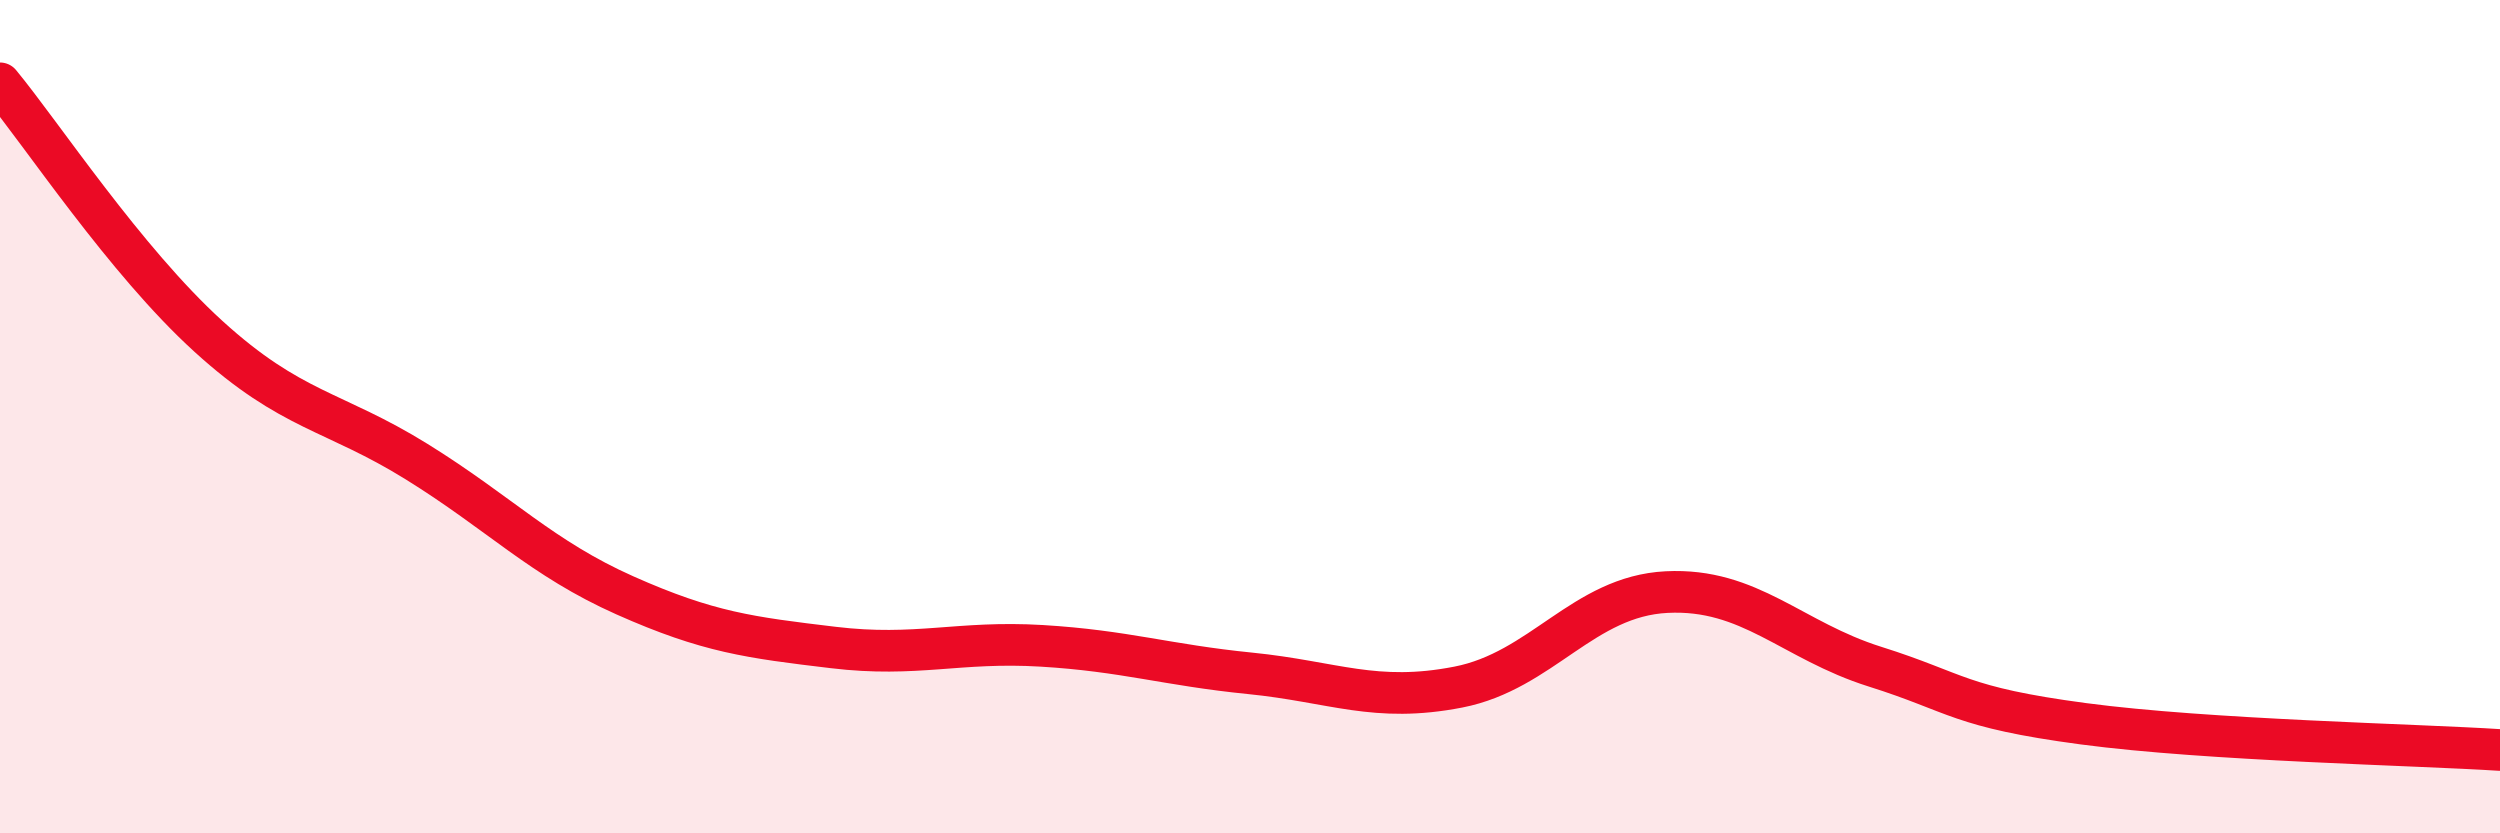
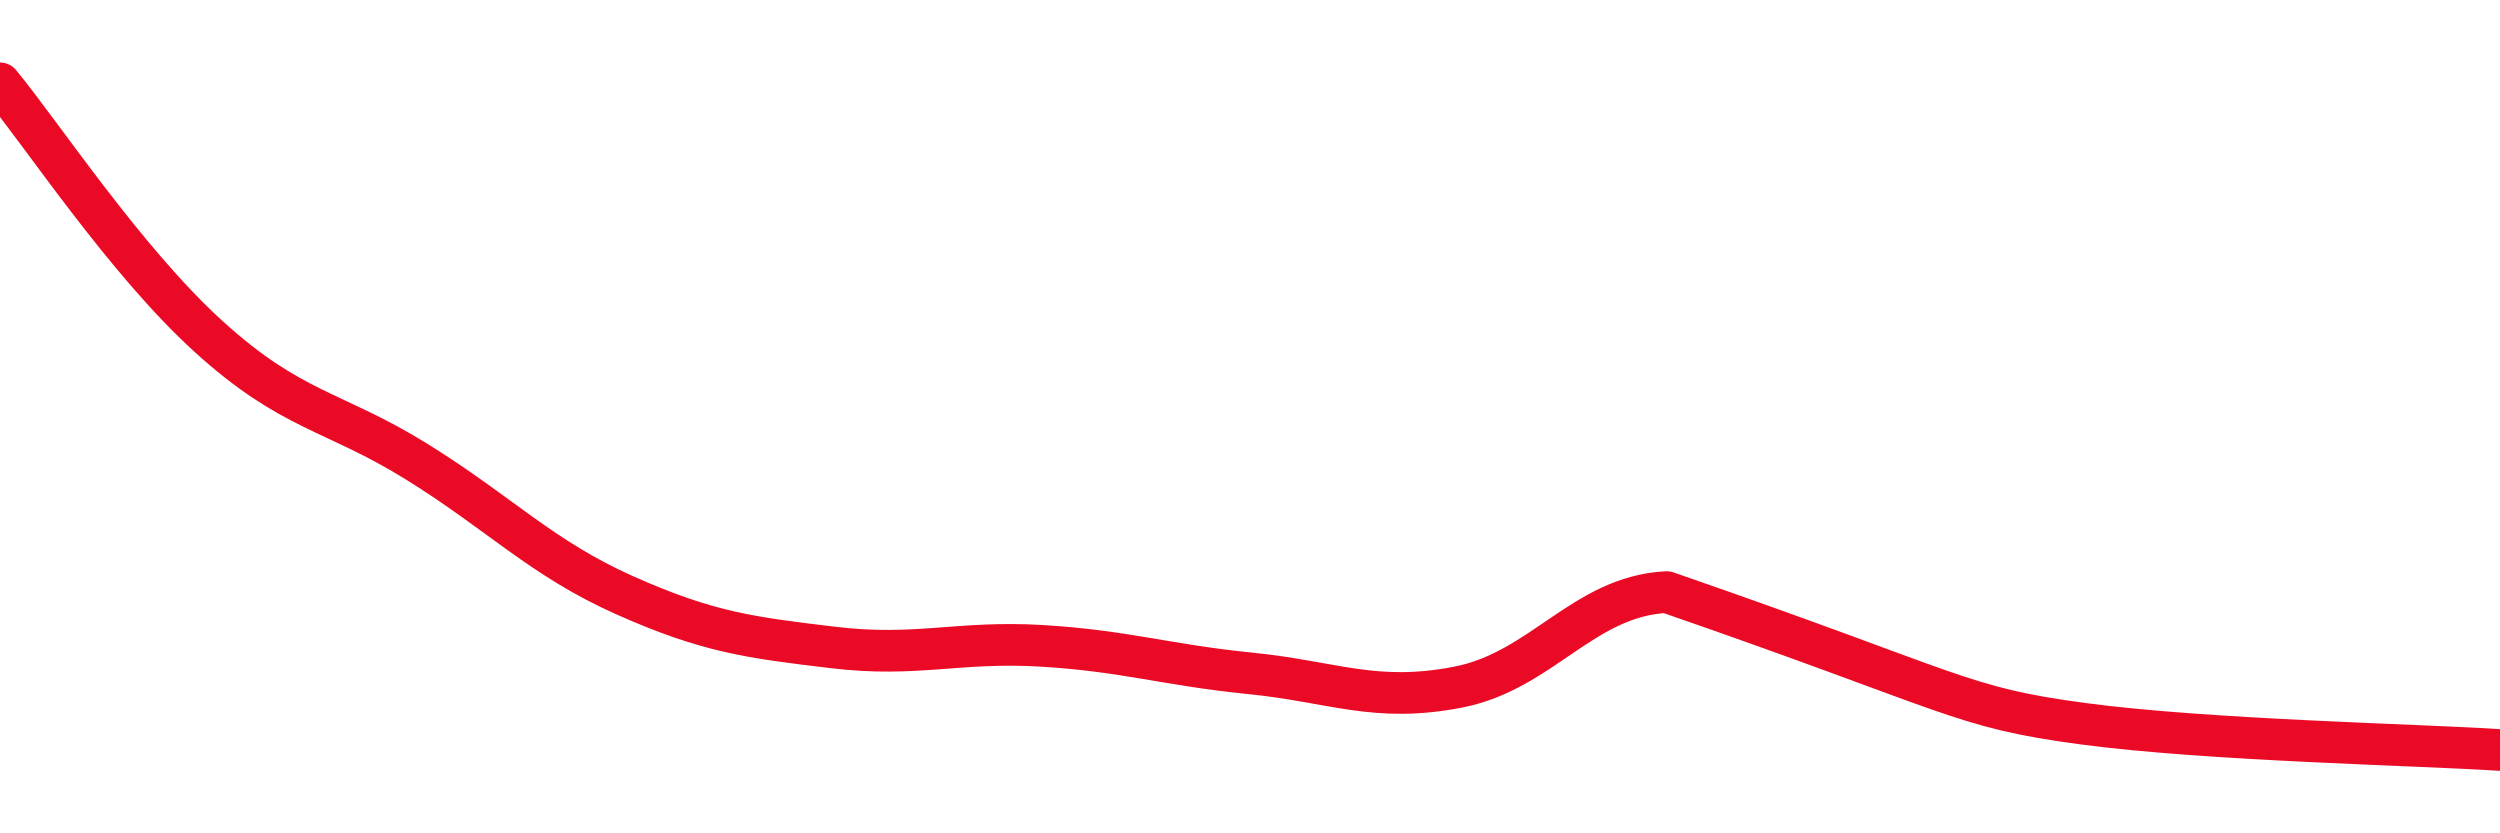
<svg xmlns="http://www.w3.org/2000/svg" width="60" height="20" viewBox="0 0 60 20">
-   <path d="M 0,2 C 1,3.21 3,6.25 5,8.07 C 7,9.89 8,9.84 10,11.08 C 12,12.32 13,13.4 15,14.29 C 17,15.18 18,15.3 20,15.54 C 22,15.78 23,15.38 25,15.5 C 27,15.62 28,15.96 30,16.16 C 32,16.36 33,16.88 35,16.49 C 37,16.1 38,14.31 40,14.21 C 42,14.11 43,15.37 45,16 C 47,16.63 47,16.97 50,17.37 C 53,17.77 58,17.87 60,18L60 20L0 20Z" fill="#EB0A25" opacity="0.1" stroke-linecap="round" stroke-linejoin="round" />
-   <path d="M 0,2 C 1,3.21 3,6.25 5,8.07 C 7,9.89 8,9.84 10,11.08 C 12,12.32 13,13.4 15,14.29 C 17,15.18 18,15.3 20,15.54 C 22,15.78 23,15.38 25,15.5 C 27,15.62 28,15.96 30,16.16 C 32,16.36 33,16.88 35,16.49 C 37,16.1 38,14.31 40,14.21 C 42,14.11 43,15.37 45,16 C 47,16.63 47,16.97 50,17.37 C 53,17.77 58,17.87 60,18" stroke="#EB0A25" stroke-width="1" fill="none" stroke-linecap="round" stroke-linejoin="round" />
+   <path d="M 0,2 C 1,3.21 3,6.25 5,8.07 C 7,9.89 8,9.84 10,11.08 C 12,12.32 13,13.4 15,14.29 C 17,15.18 18,15.3 20,15.54 C 22,15.78 23,15.38 25,15.5 C 27,15.62 28,15.96 30,16.16 C 32,16.36 33,16.88 35,16.49 C 37,16.1 38,14.31 40,14.21 C 47,16.63 47,16.97 50,17.37 C 53,17.77 58,17.87 60,18" stroke="#EB0A25" stroke-width="1" fill="none" stroke-linecap="round" stroke-linejoin="round" />
</svg>